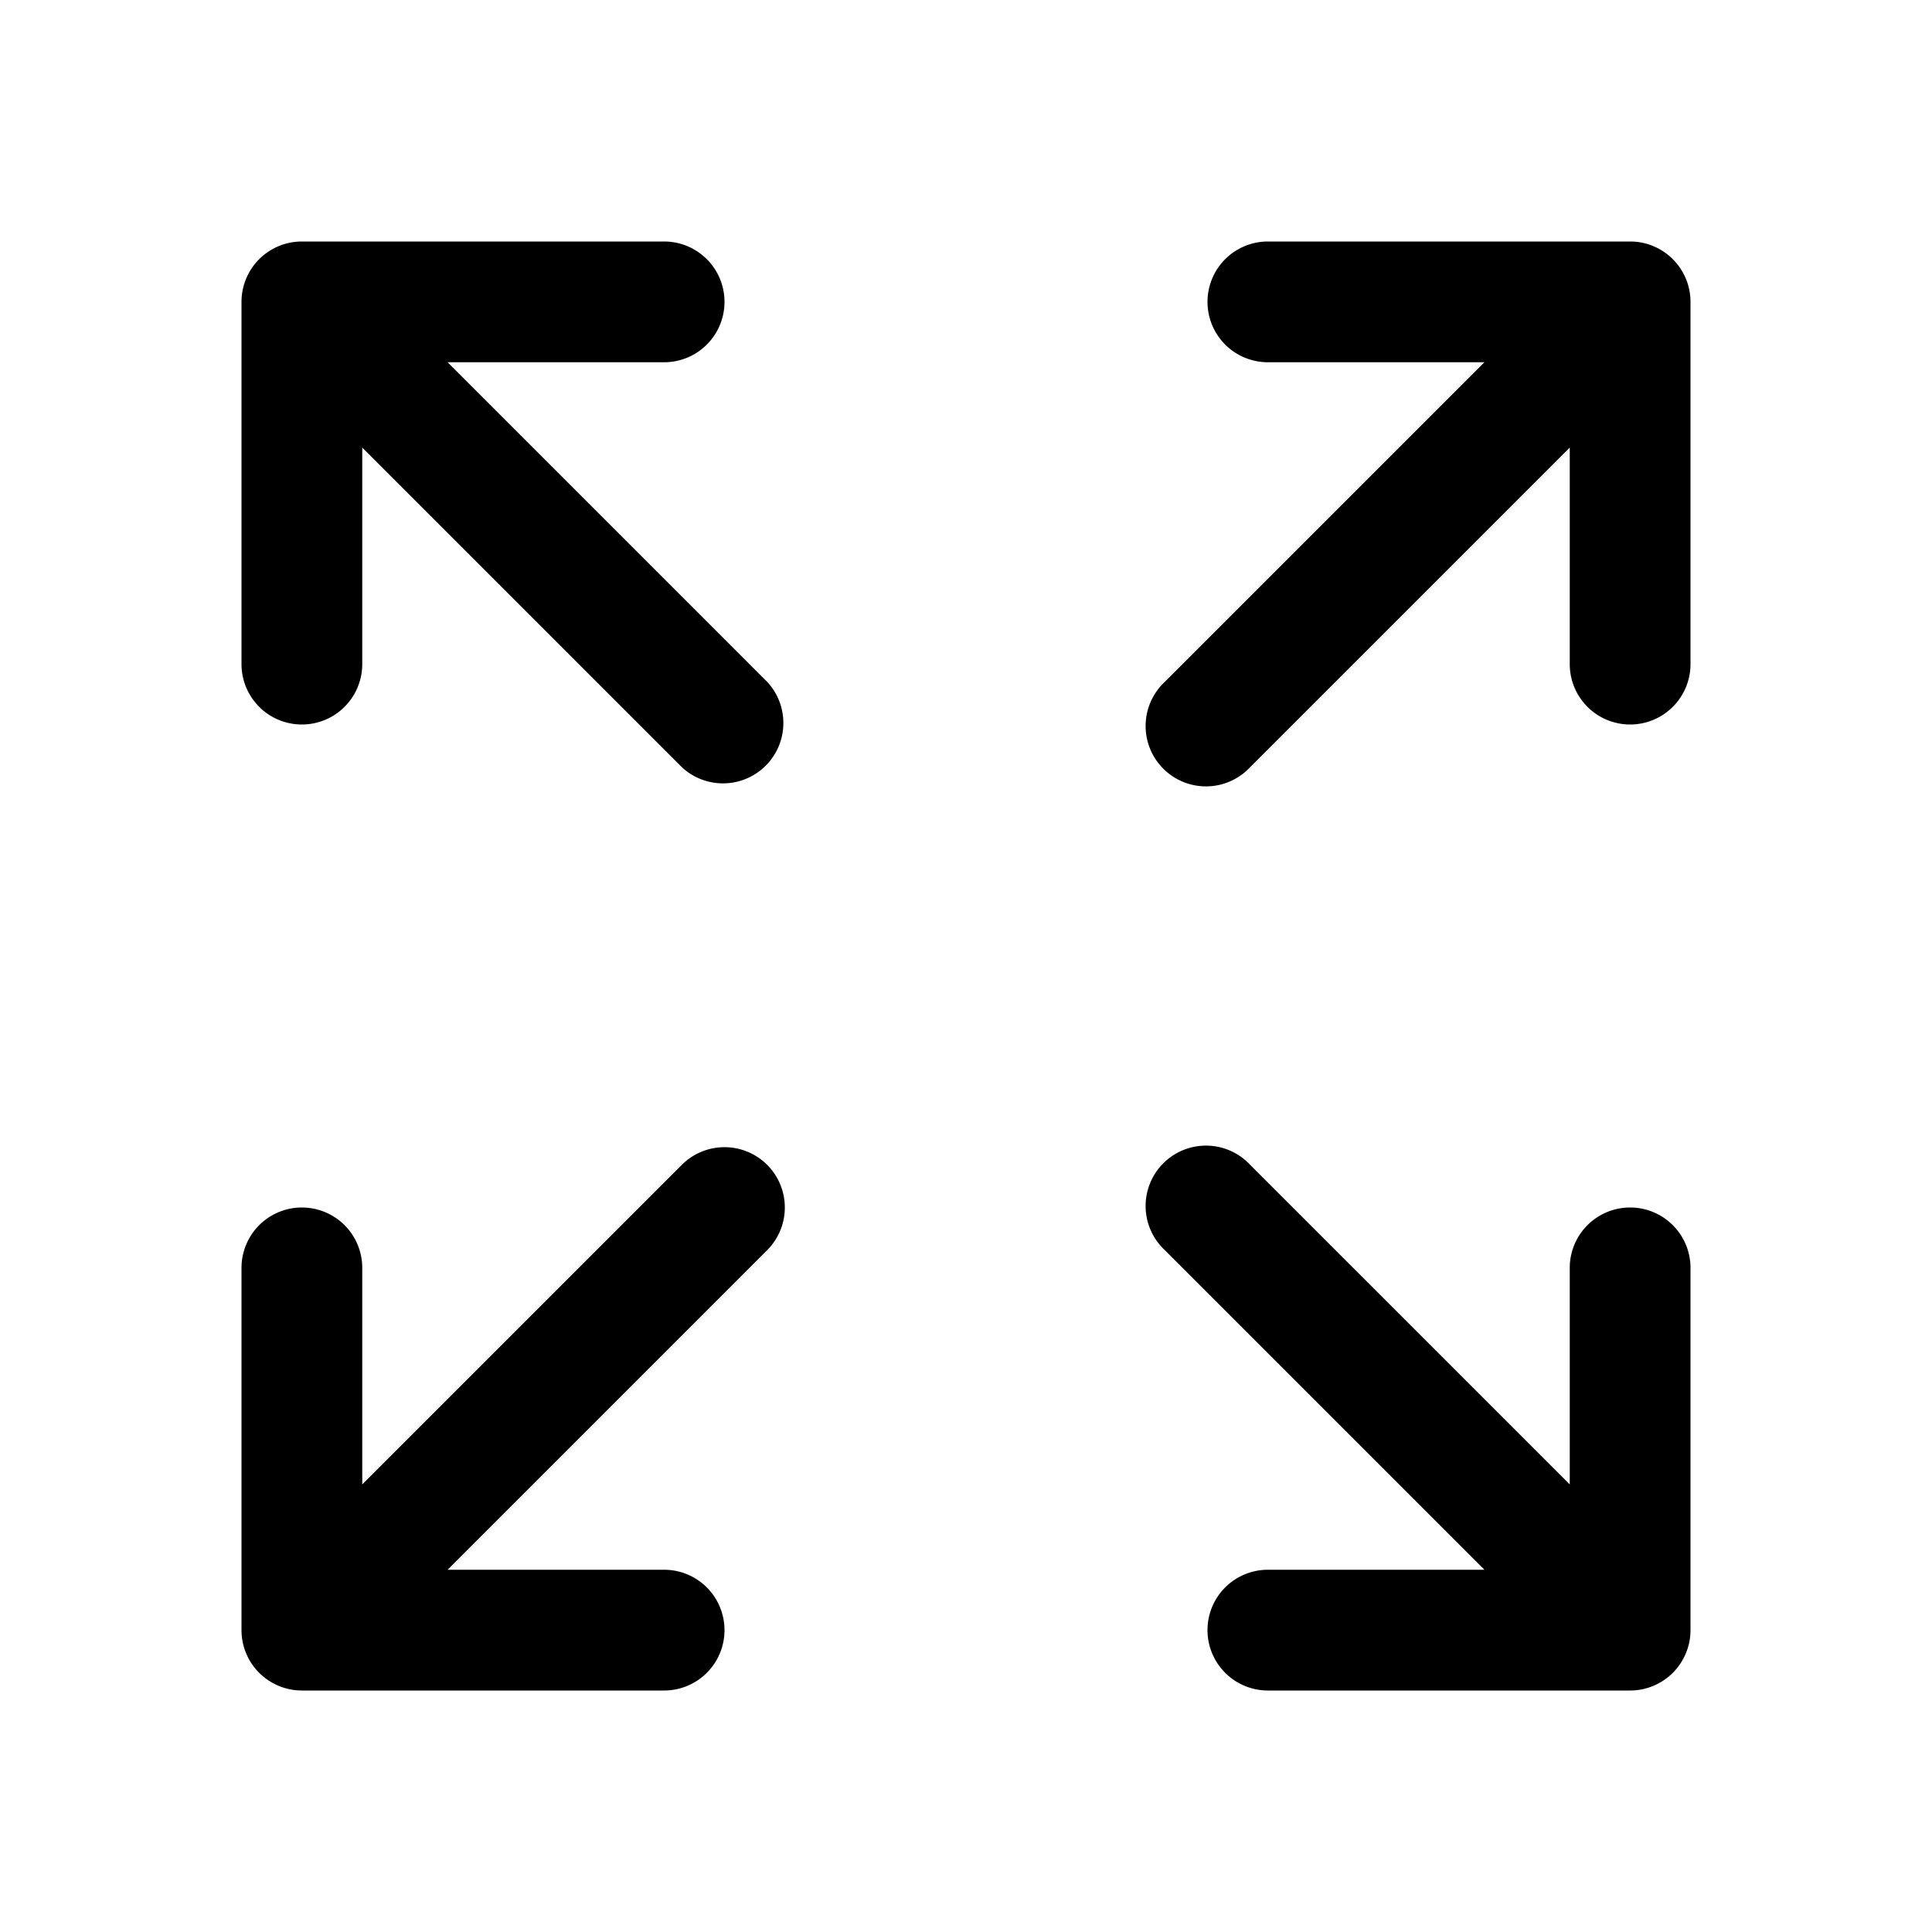
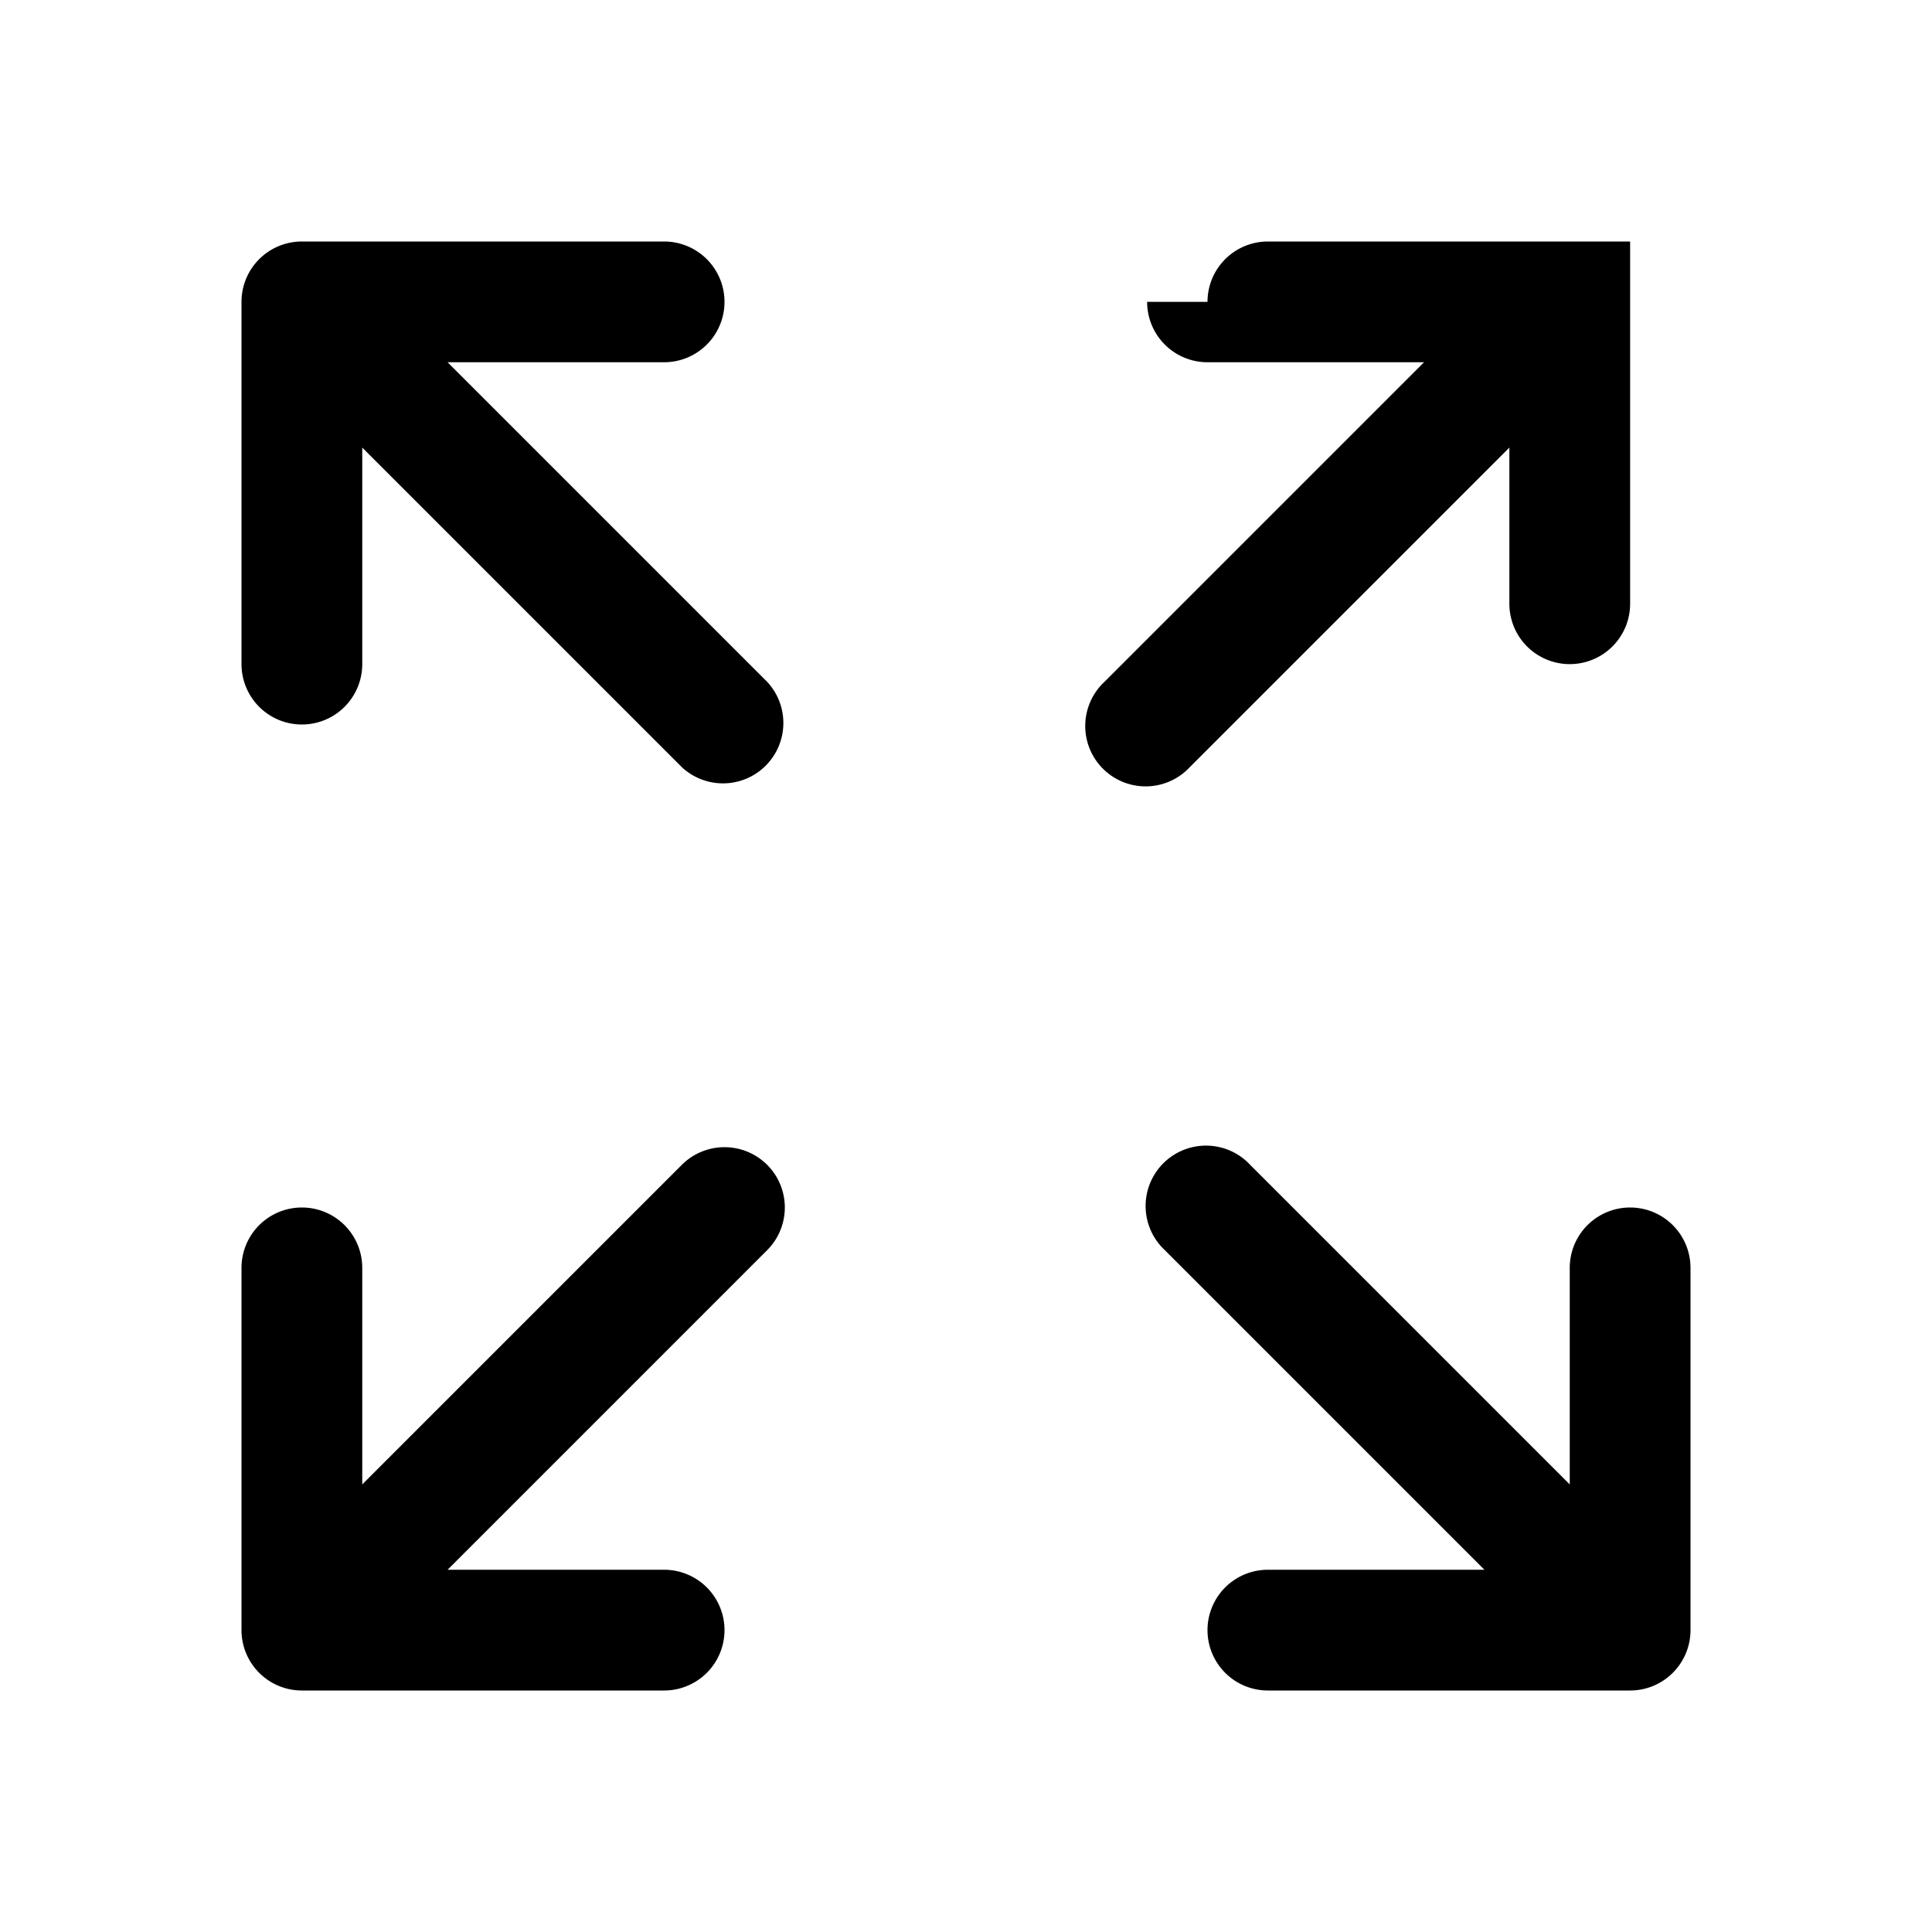
<svg xmlns="http://www.w3.org/2000/svg" viewBox="0 0 24 24" fill="currentColor" aria-hidden="true">
-   <path fill-rule="evenodd" d="M15 3.75a.75.75 0 01.75-.75h4.5a.75.75 0 01.75.75v4.5a.75.75 0 01-1.5 0V5.56l-3.97 3.97a.75.75 0 11-1.06-1.06l3.97-3.97h-2.69a.75.75 0 01-.75-.75zm-12 0A.75.75 0 013.75 3h4.5a.75.75 0 010 1.5H5.56l3.97 3.97a.75.75 0 01-1.06 1.06L4.5 5.56v2.69a.75.75 0 01-1.5 0v-4.5zm11.47 11.78a.75.75 0 111.06-1.06l3.97 3.97v-2.69a.75.75 0 011.5 0v4.5a.75.75 0 01-.75.75h-4.5a.75.75 0 010-1.5h2.69l-3.97-3.97zm-4.94-1.06a.75.75 0 010 1.06L5.56 19.5h2.69a.75.75 0 010 1.5h-4.5a.75.75 0 01-.75-.75v-4.5a.75.75 0 011.5 0v2.69l3.97-3.97a.75.75 0 011.06 0z" clip-rule="evenodd" />
+   <path fill-rule="evenodd" d="M15 3.75a.75.75 0 01.75-.75h4.5v4.5a.75.75 0 01-1.5 0V5.56l-3.97 3.97a.75.75 0 11-1.06-1.06l3.97-3.97h-2.69a.75.75 0 01-.75-.75zm-12 0A.75.75 0 013.75 3h4.5a.75.75 0 010 1.5H5.56l3.97 3.97a.75.75 0 01-1.06 1.06L4.5 5.56v2.69a.75.75 0 01-1.5 0v-4.5zm11.47 11.78a.75.75 0 111.06-1.06l3.97 3.97v-2.69a.75.75 0 011.5 0v4.5a.75.75 0 01-.75.75h-4.5a.75.75 0 010-1.5h2.69l-3.97-3.97zm-4.94-1.06a.75.75 0 010 1.06L5.56 19.5h2.69a.75.75 0 010 1.5h-4.5a.75.75 0 01-.75-.75v-4.5a.75.75 0 011.5 0v2.69l3.97-3.97a.75.75 0 011.06 0z" clip-rule="evenodd" />
</svg>